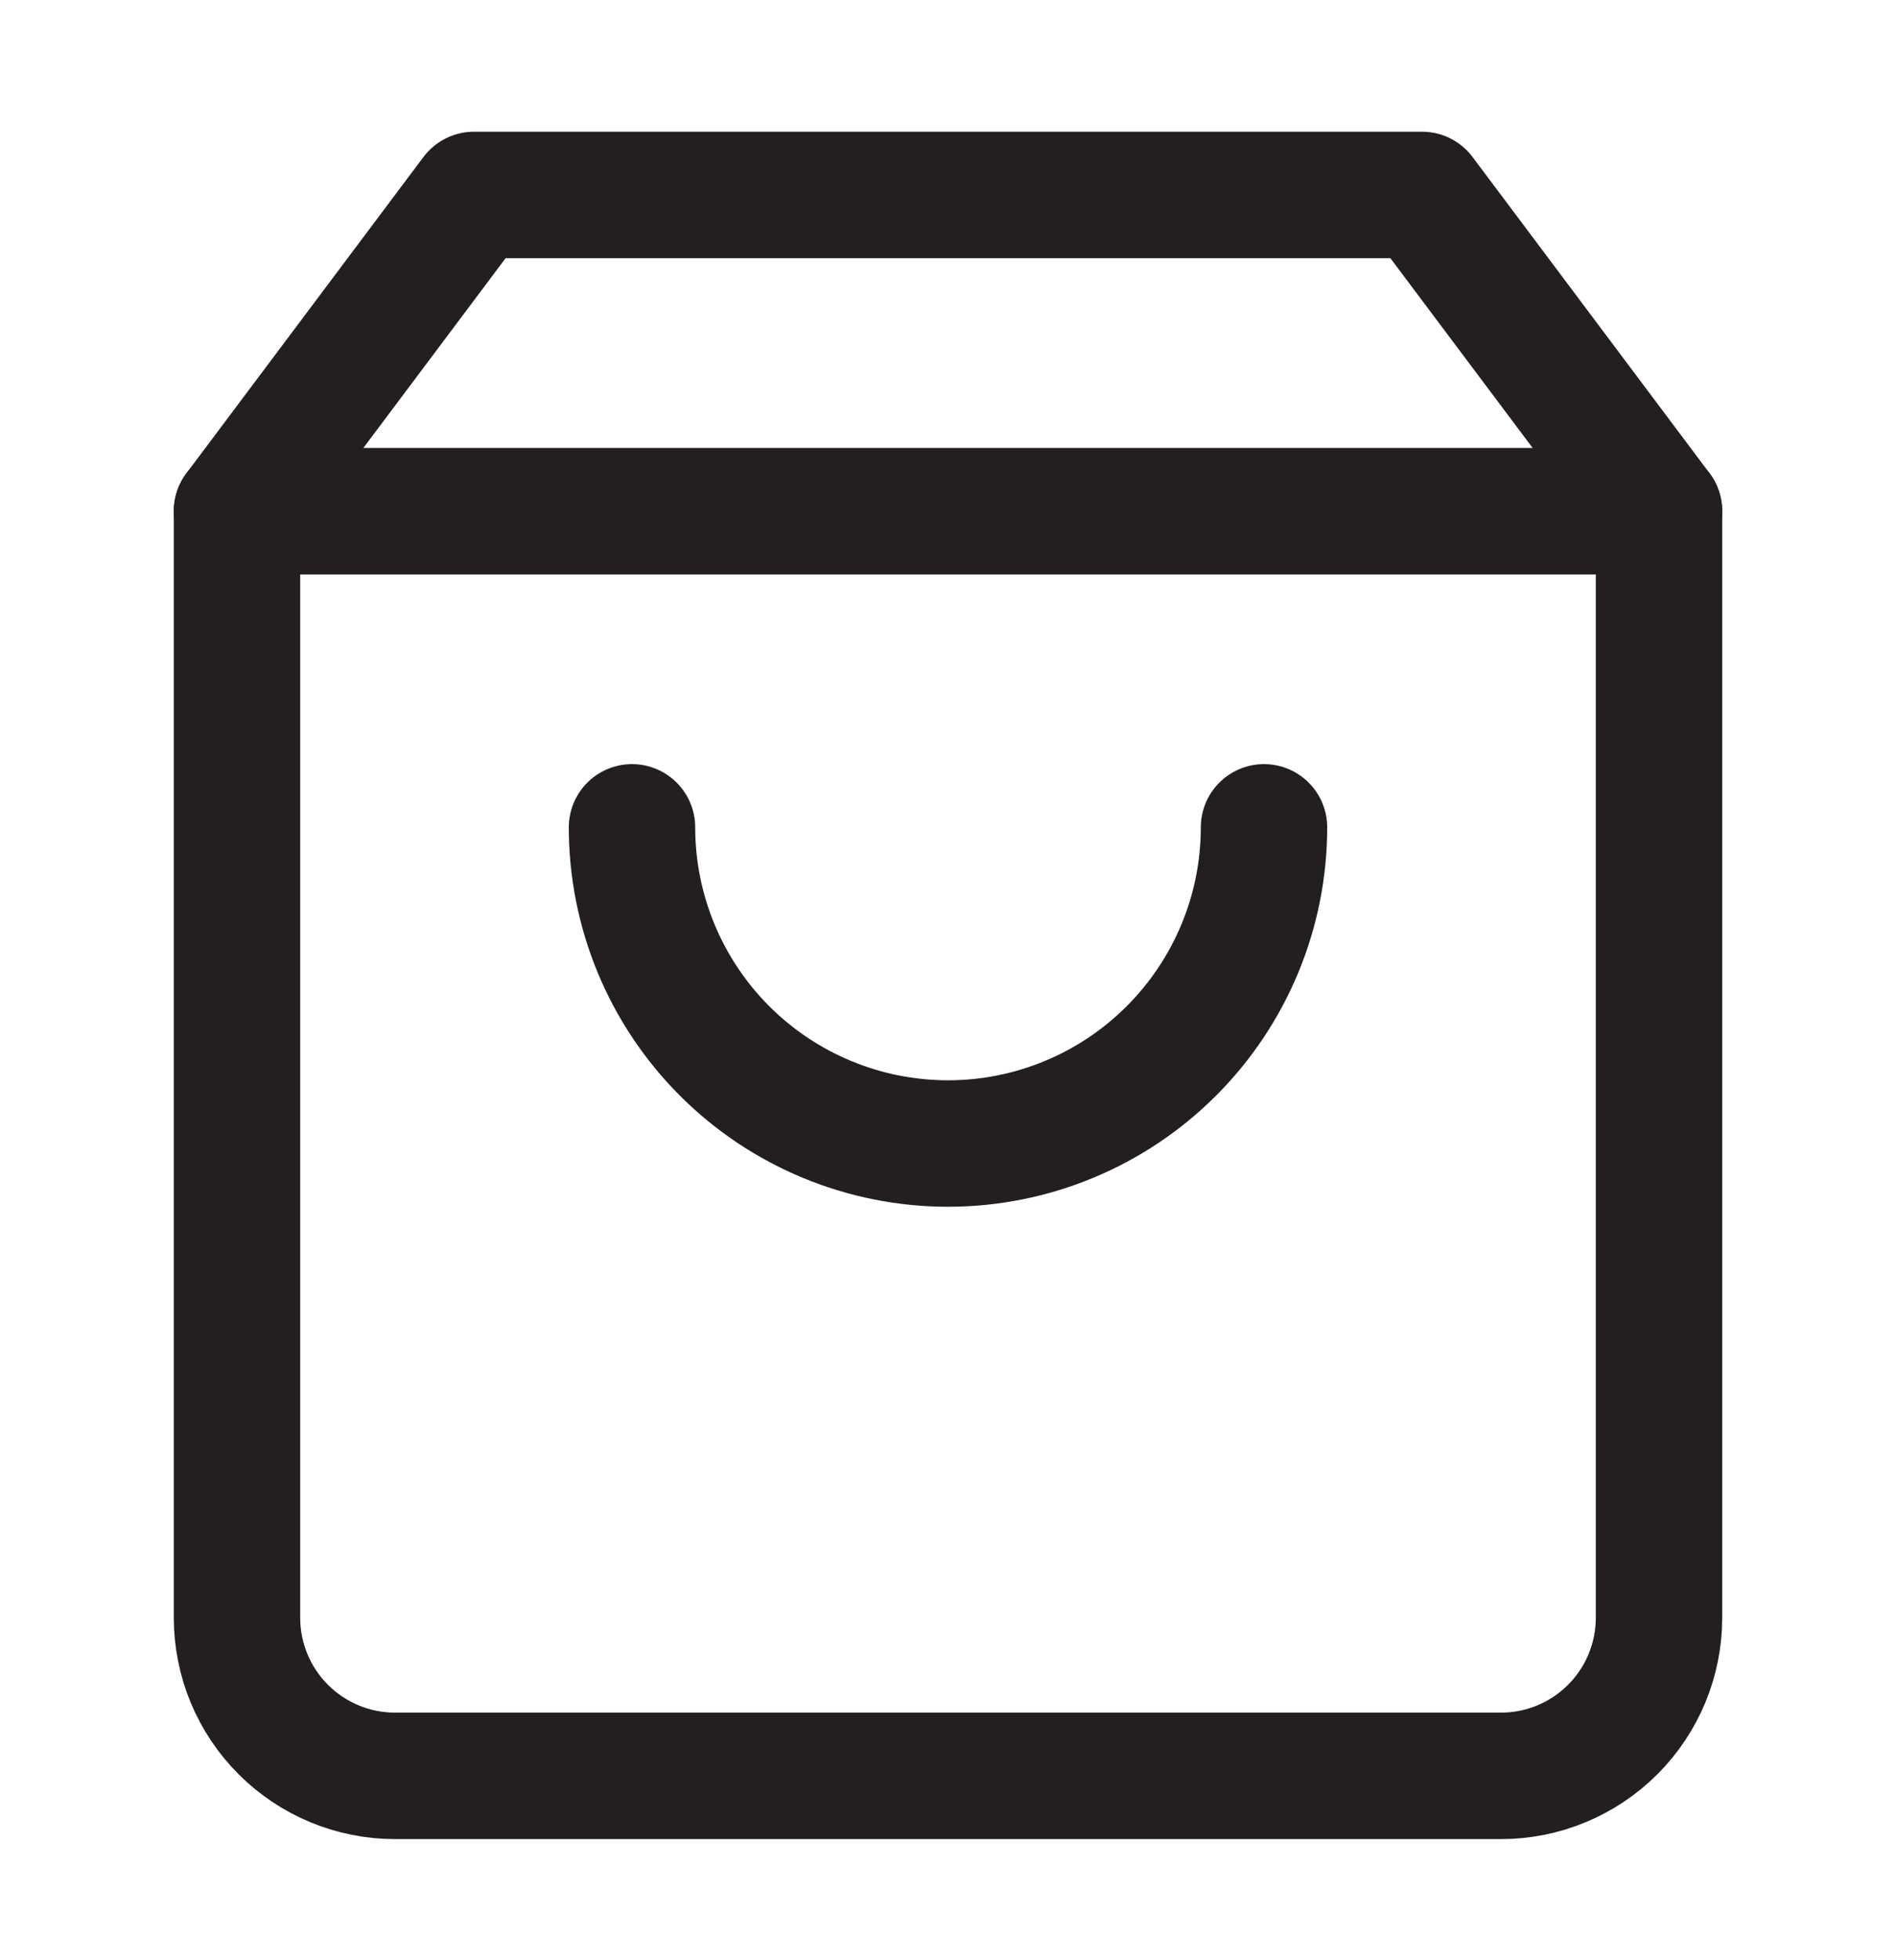
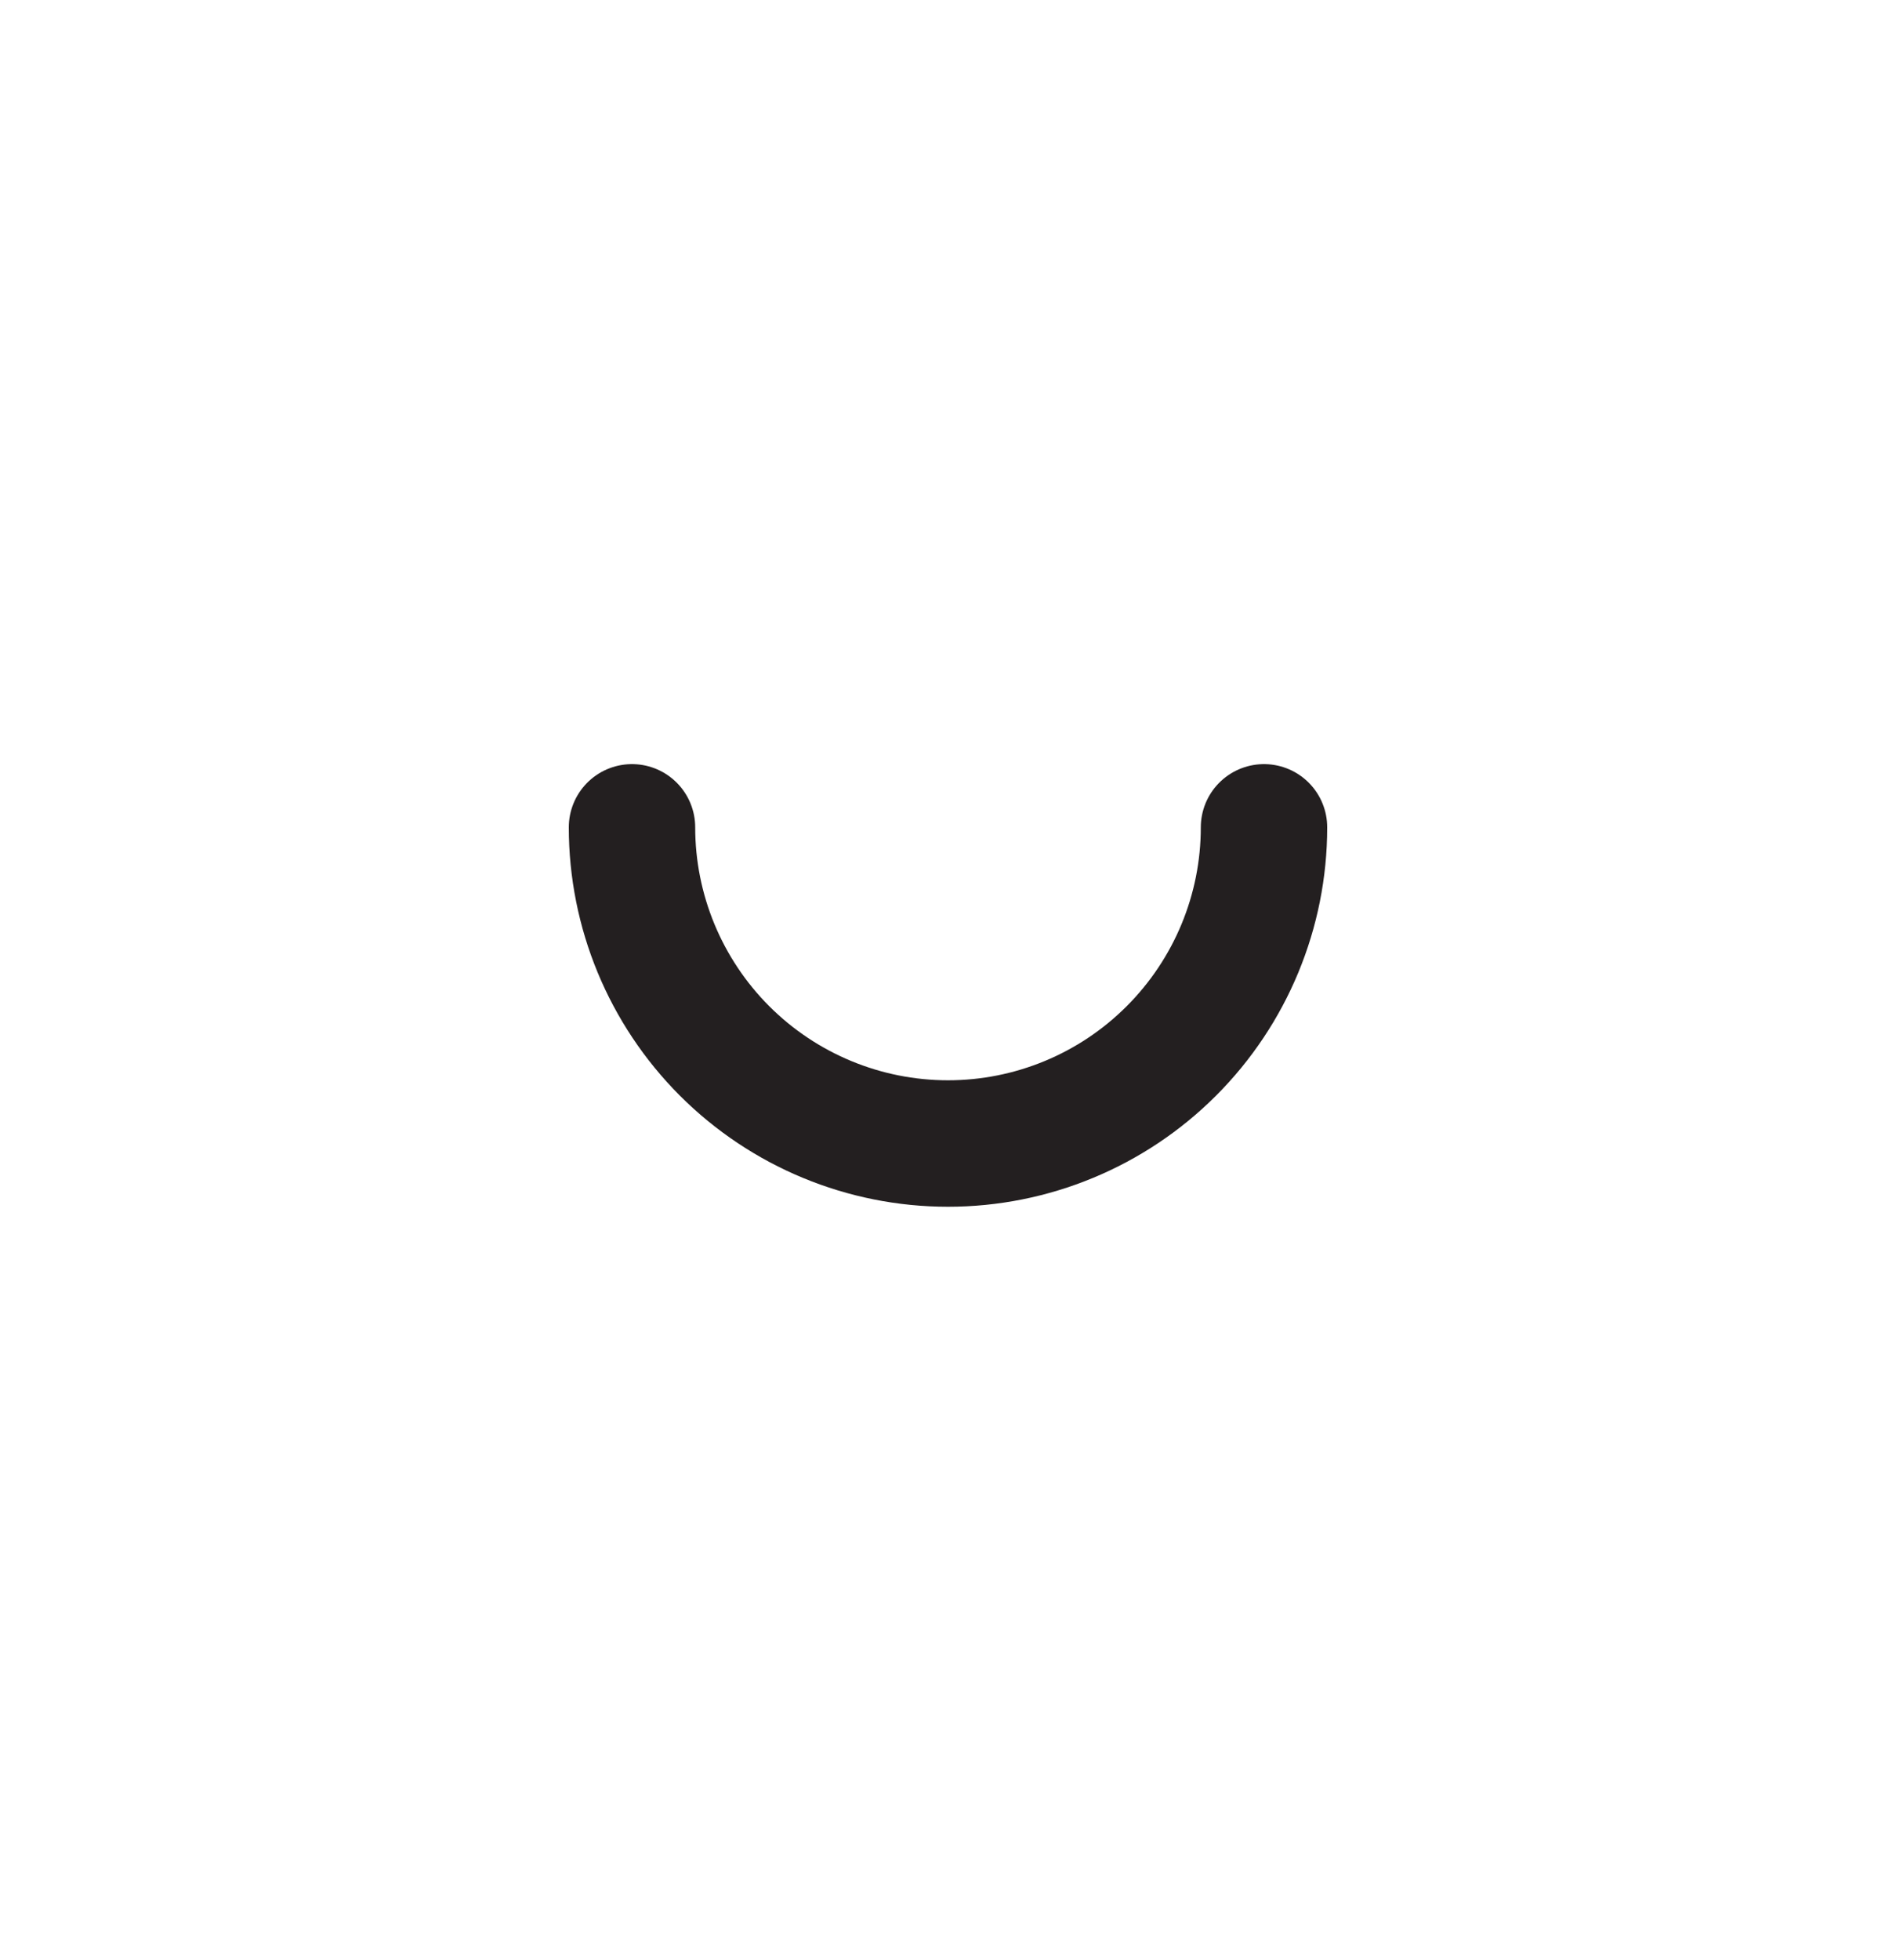
<svg xmlns="http://www.w3.org/2000/svg" width="30" height="31" viewBox="0 0 30 31" fill="none">
-   <path d="M7.5 3.083L3.75 8.084V25.584C3.75 26.247 4.013 26.882 4.482 27.351C4.951 27.82 5.587 28.084 6.25 28.084H23.75C24.413 28.084 25.049 27.82 25.518 27.351C25.987 26.882 26.25 26.247 26.25 25.584V8.084L22.5 3.083H7.5Z" stroke="#231F20" stroke-width="2" stroke-linecap="round" stroke-linejoin="round" />
-   <path d="M3.75 8.084H26.25" stroke="#231F20" stroke-width="2" stroke-linecap="round" stroke-linejoin="round" />
  <path d="M20 13.084C20 14.41 19.473 15.681 18.535 16.619C17.598 17.557 16.326 18.084 15 18.084C13.674 18.084 12.402 17.557 11.464 16.619C10.527 15.681 10 14.41 10 13.084" stroke="#231F20" stroke-width="2" stroke-linecap="round" stroke-linejoin="round" />
</svg>